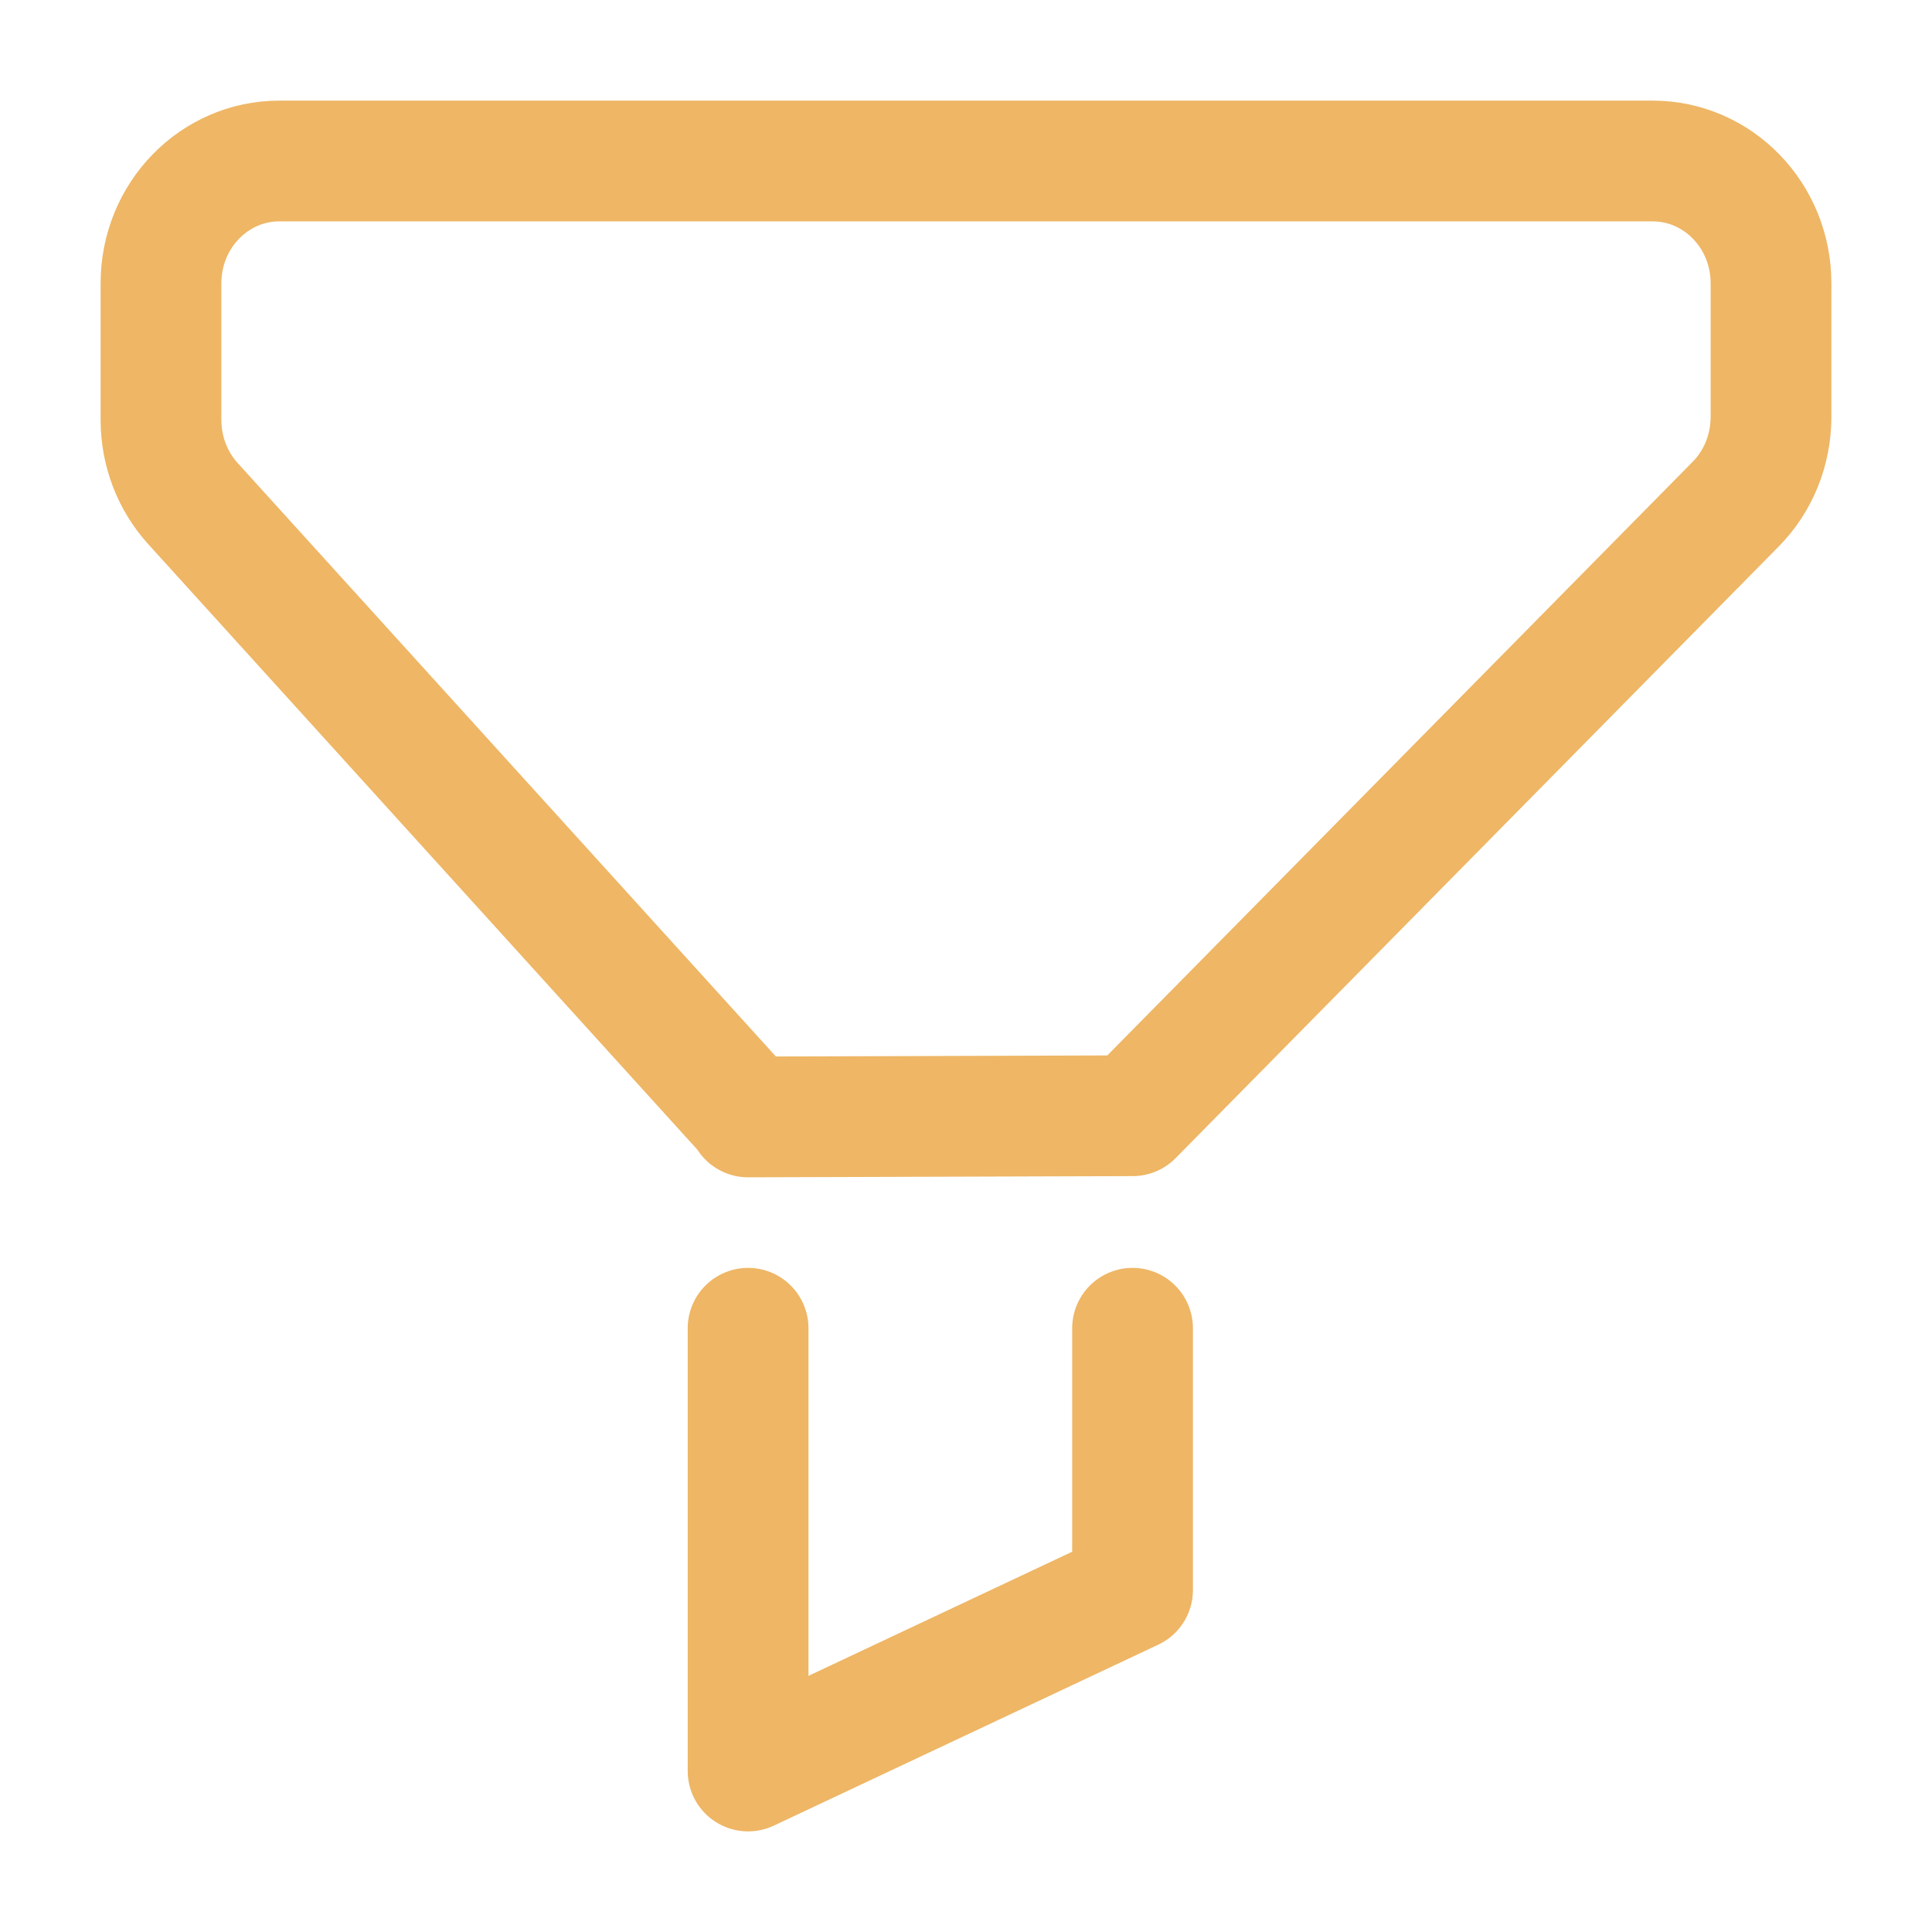
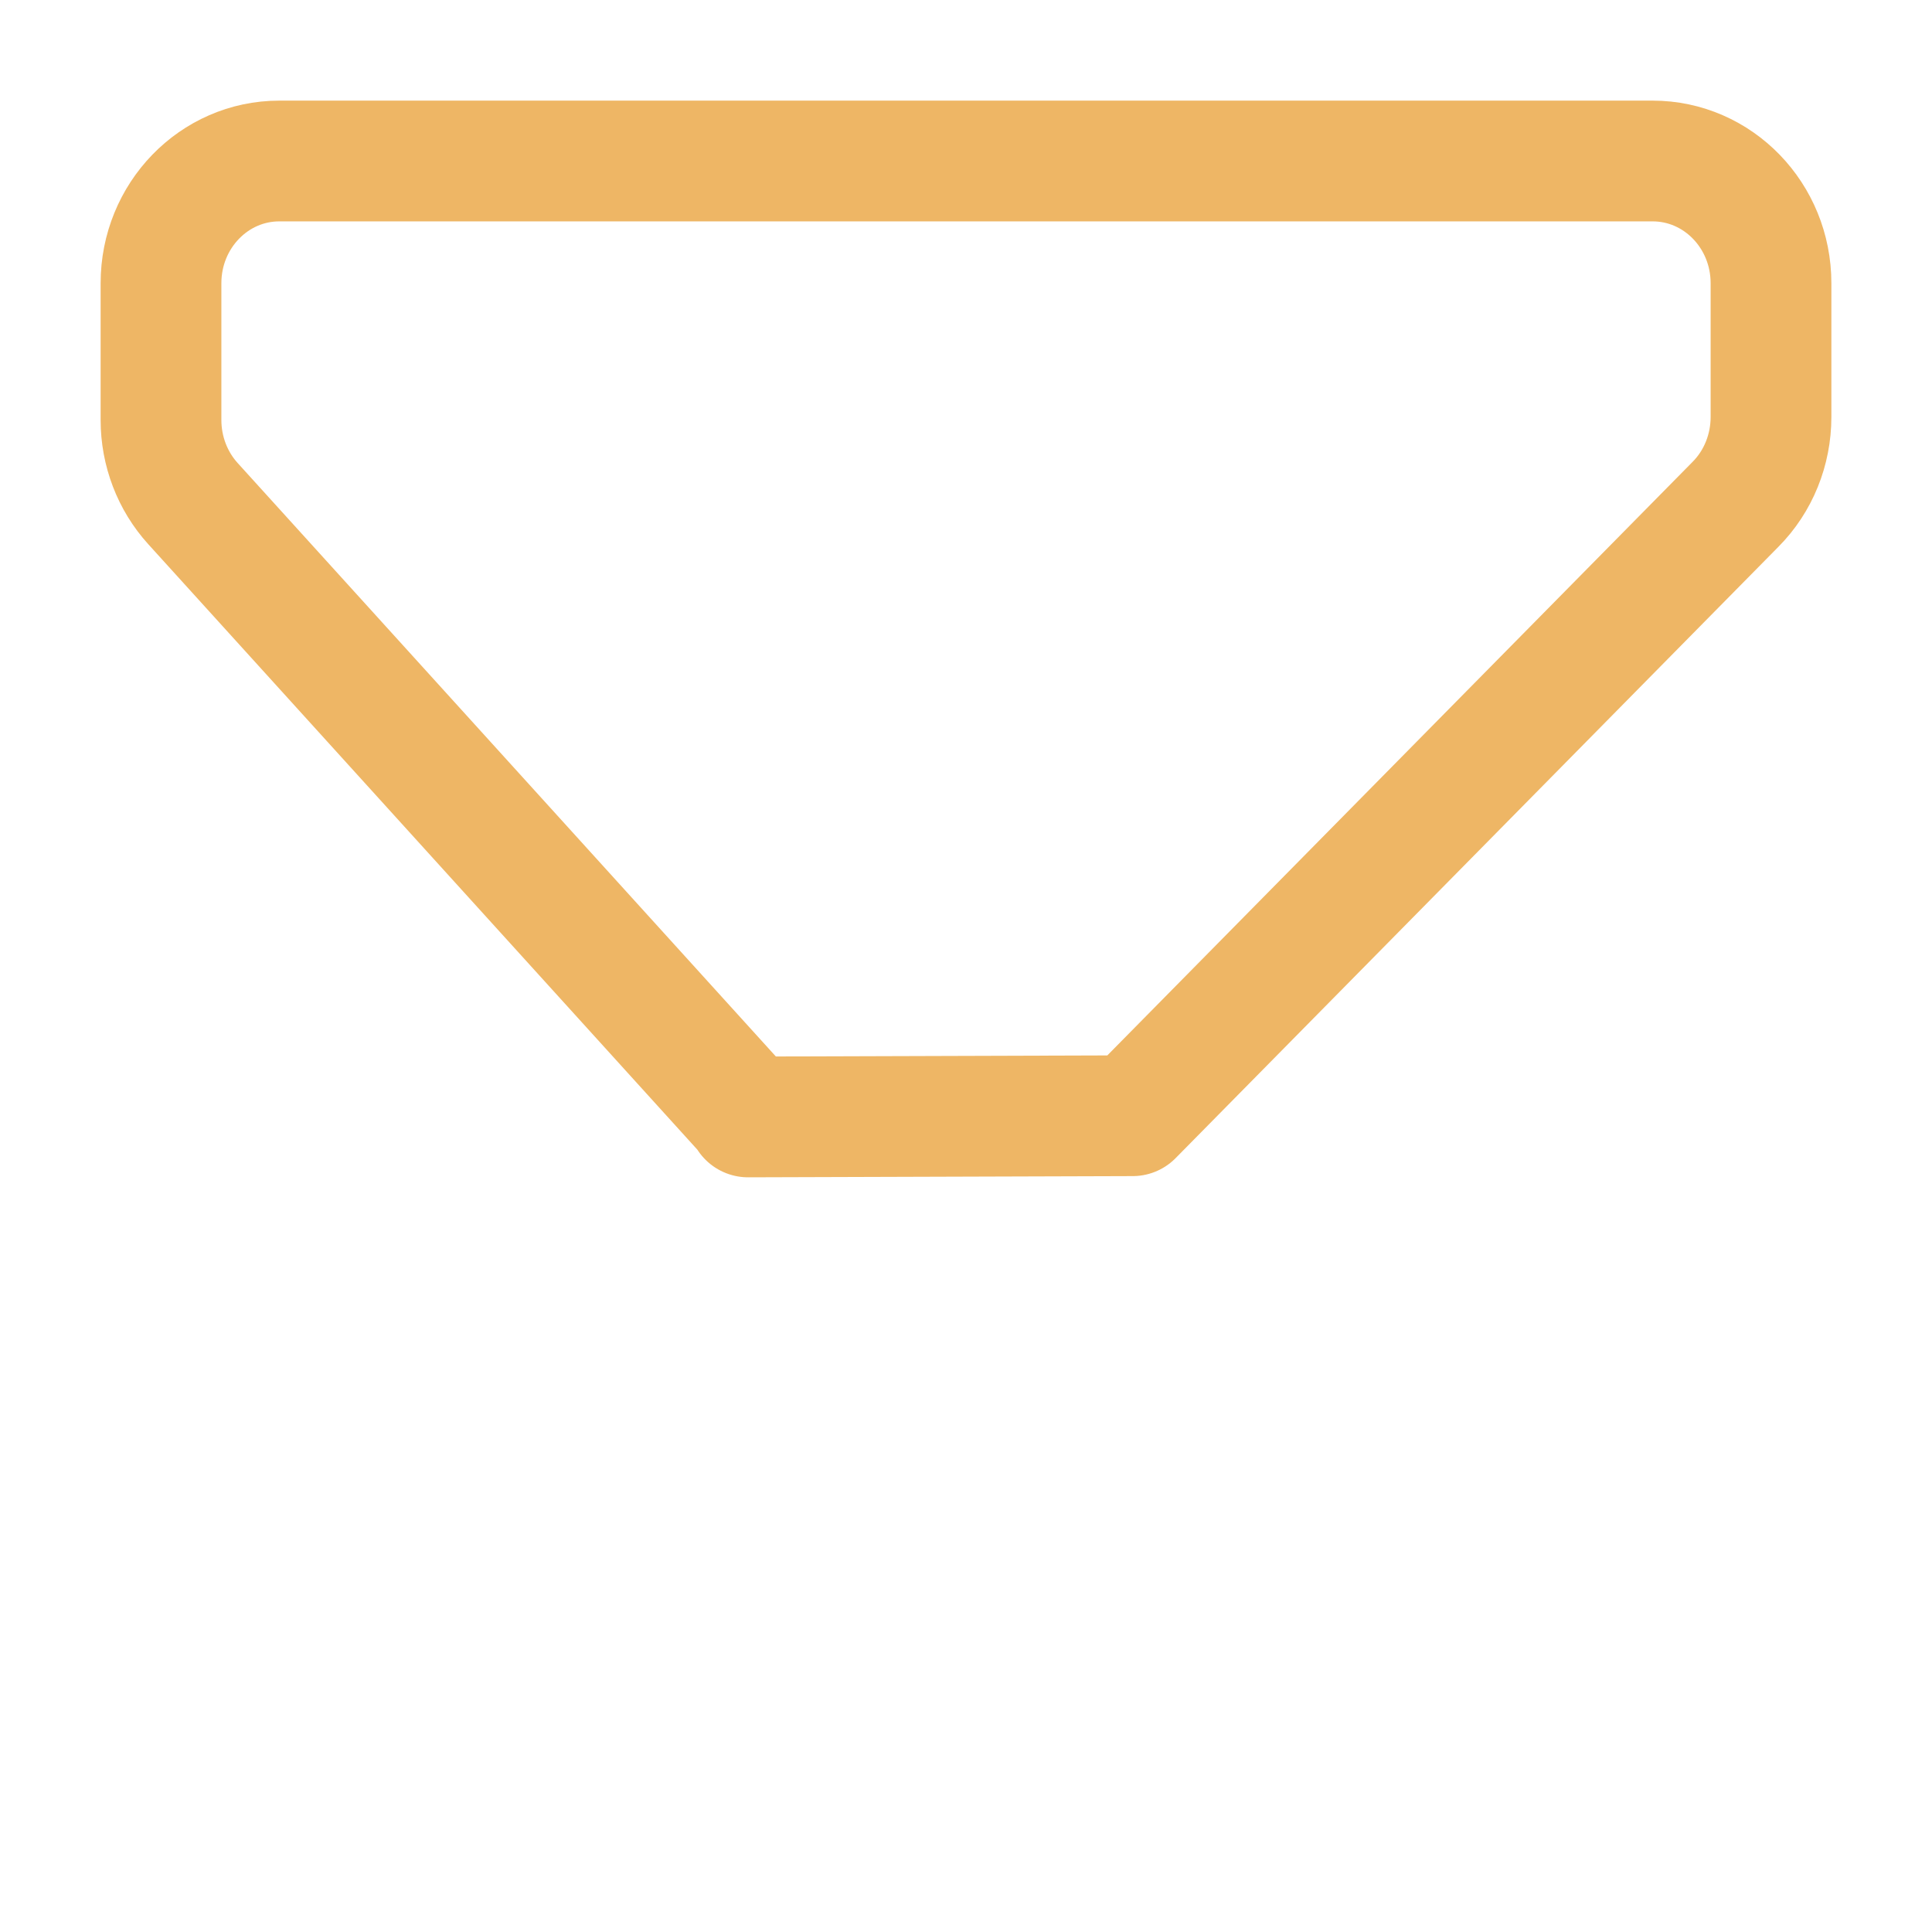
<svg xmlns="http://www.w3.org/2000/svg" width="24" height="24" viewBox="0 0 24 24" fill="none">
-   <path d="M14.069 16.5V19.752L9.293 22L9.293 16.5" stroke="#EEB665" stroke-width="1.5" stroke-linecap="round" stroke-linejoin="round" />
  <path fill-rule="evenodd" clip-rule="evenodd" d="M9.293 13.875L14.07 13.86L21.559 6.265C21.842 5.98 22 5.589 22 5.18V3.518C22 2.679 21.342 2 20.529 2H3.47C2.658 2 2 2.679 2 3.518V5.218C2 5.604 2.142 5.975 2.397 6.256L9.293 13.86V13.875Z" stroke="#EEB665" stroke-width="1.5" stroke-linecap="round" stroke-linejoin="round" />
</svg>